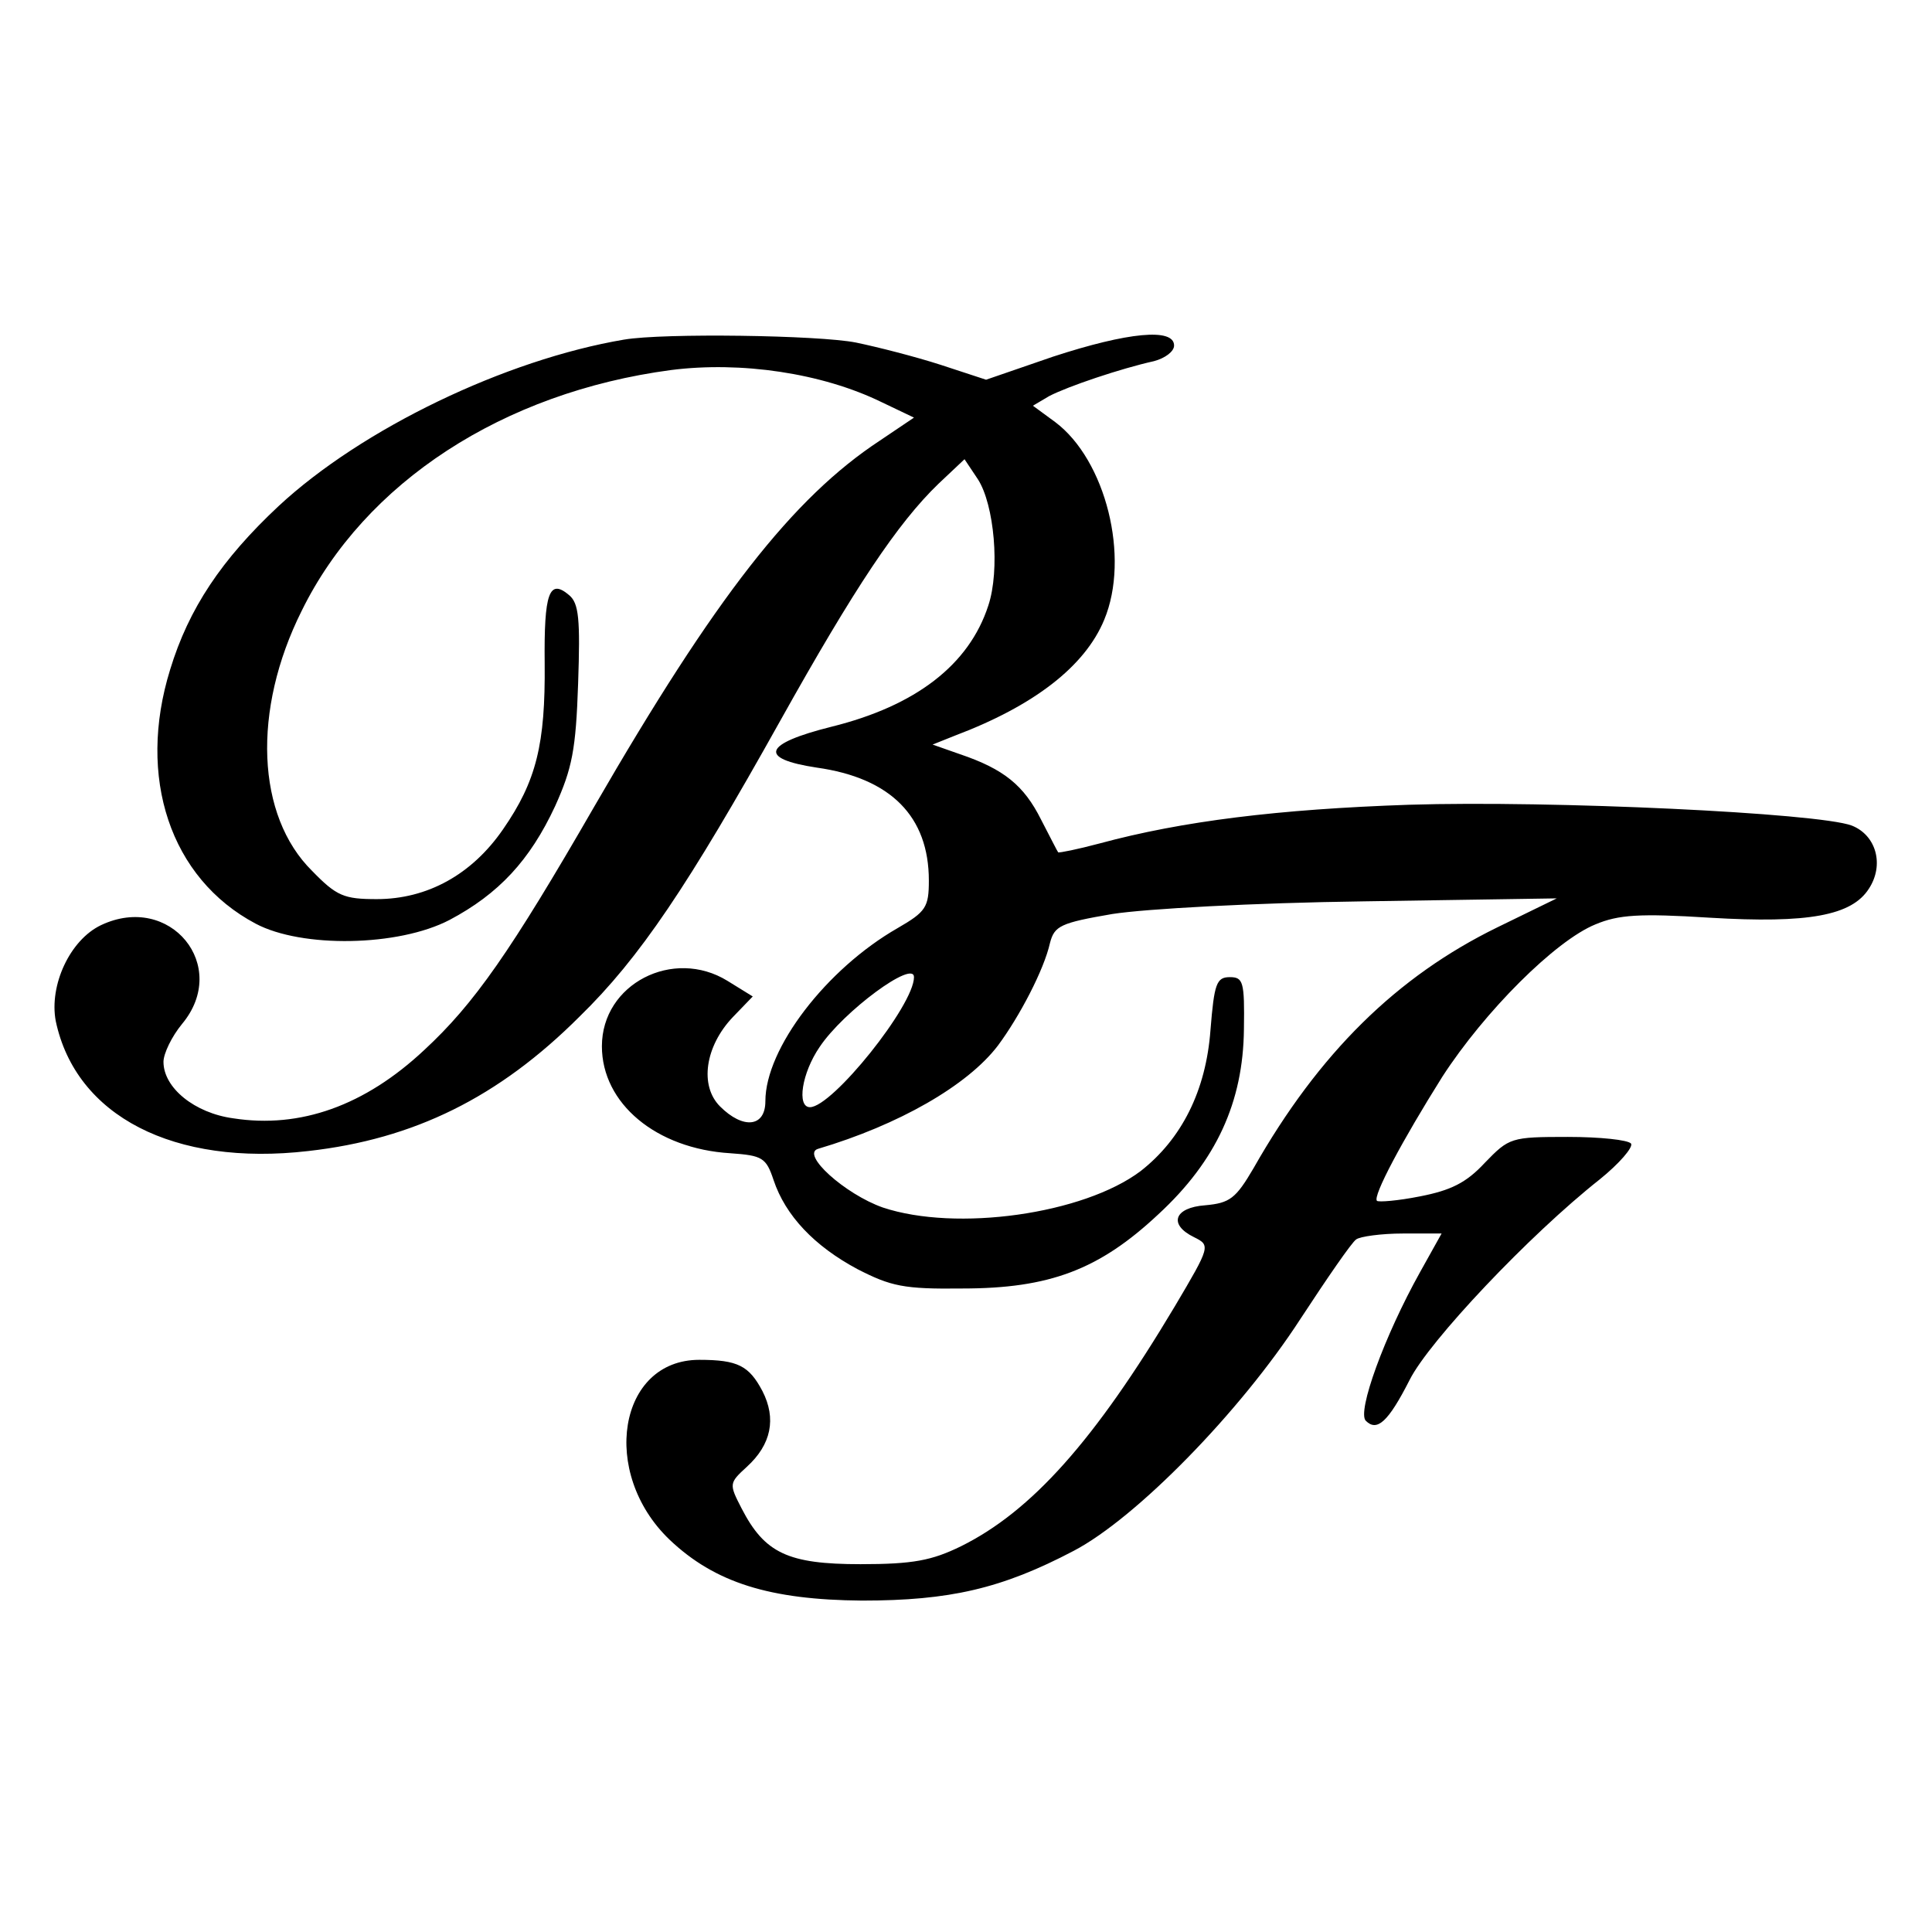
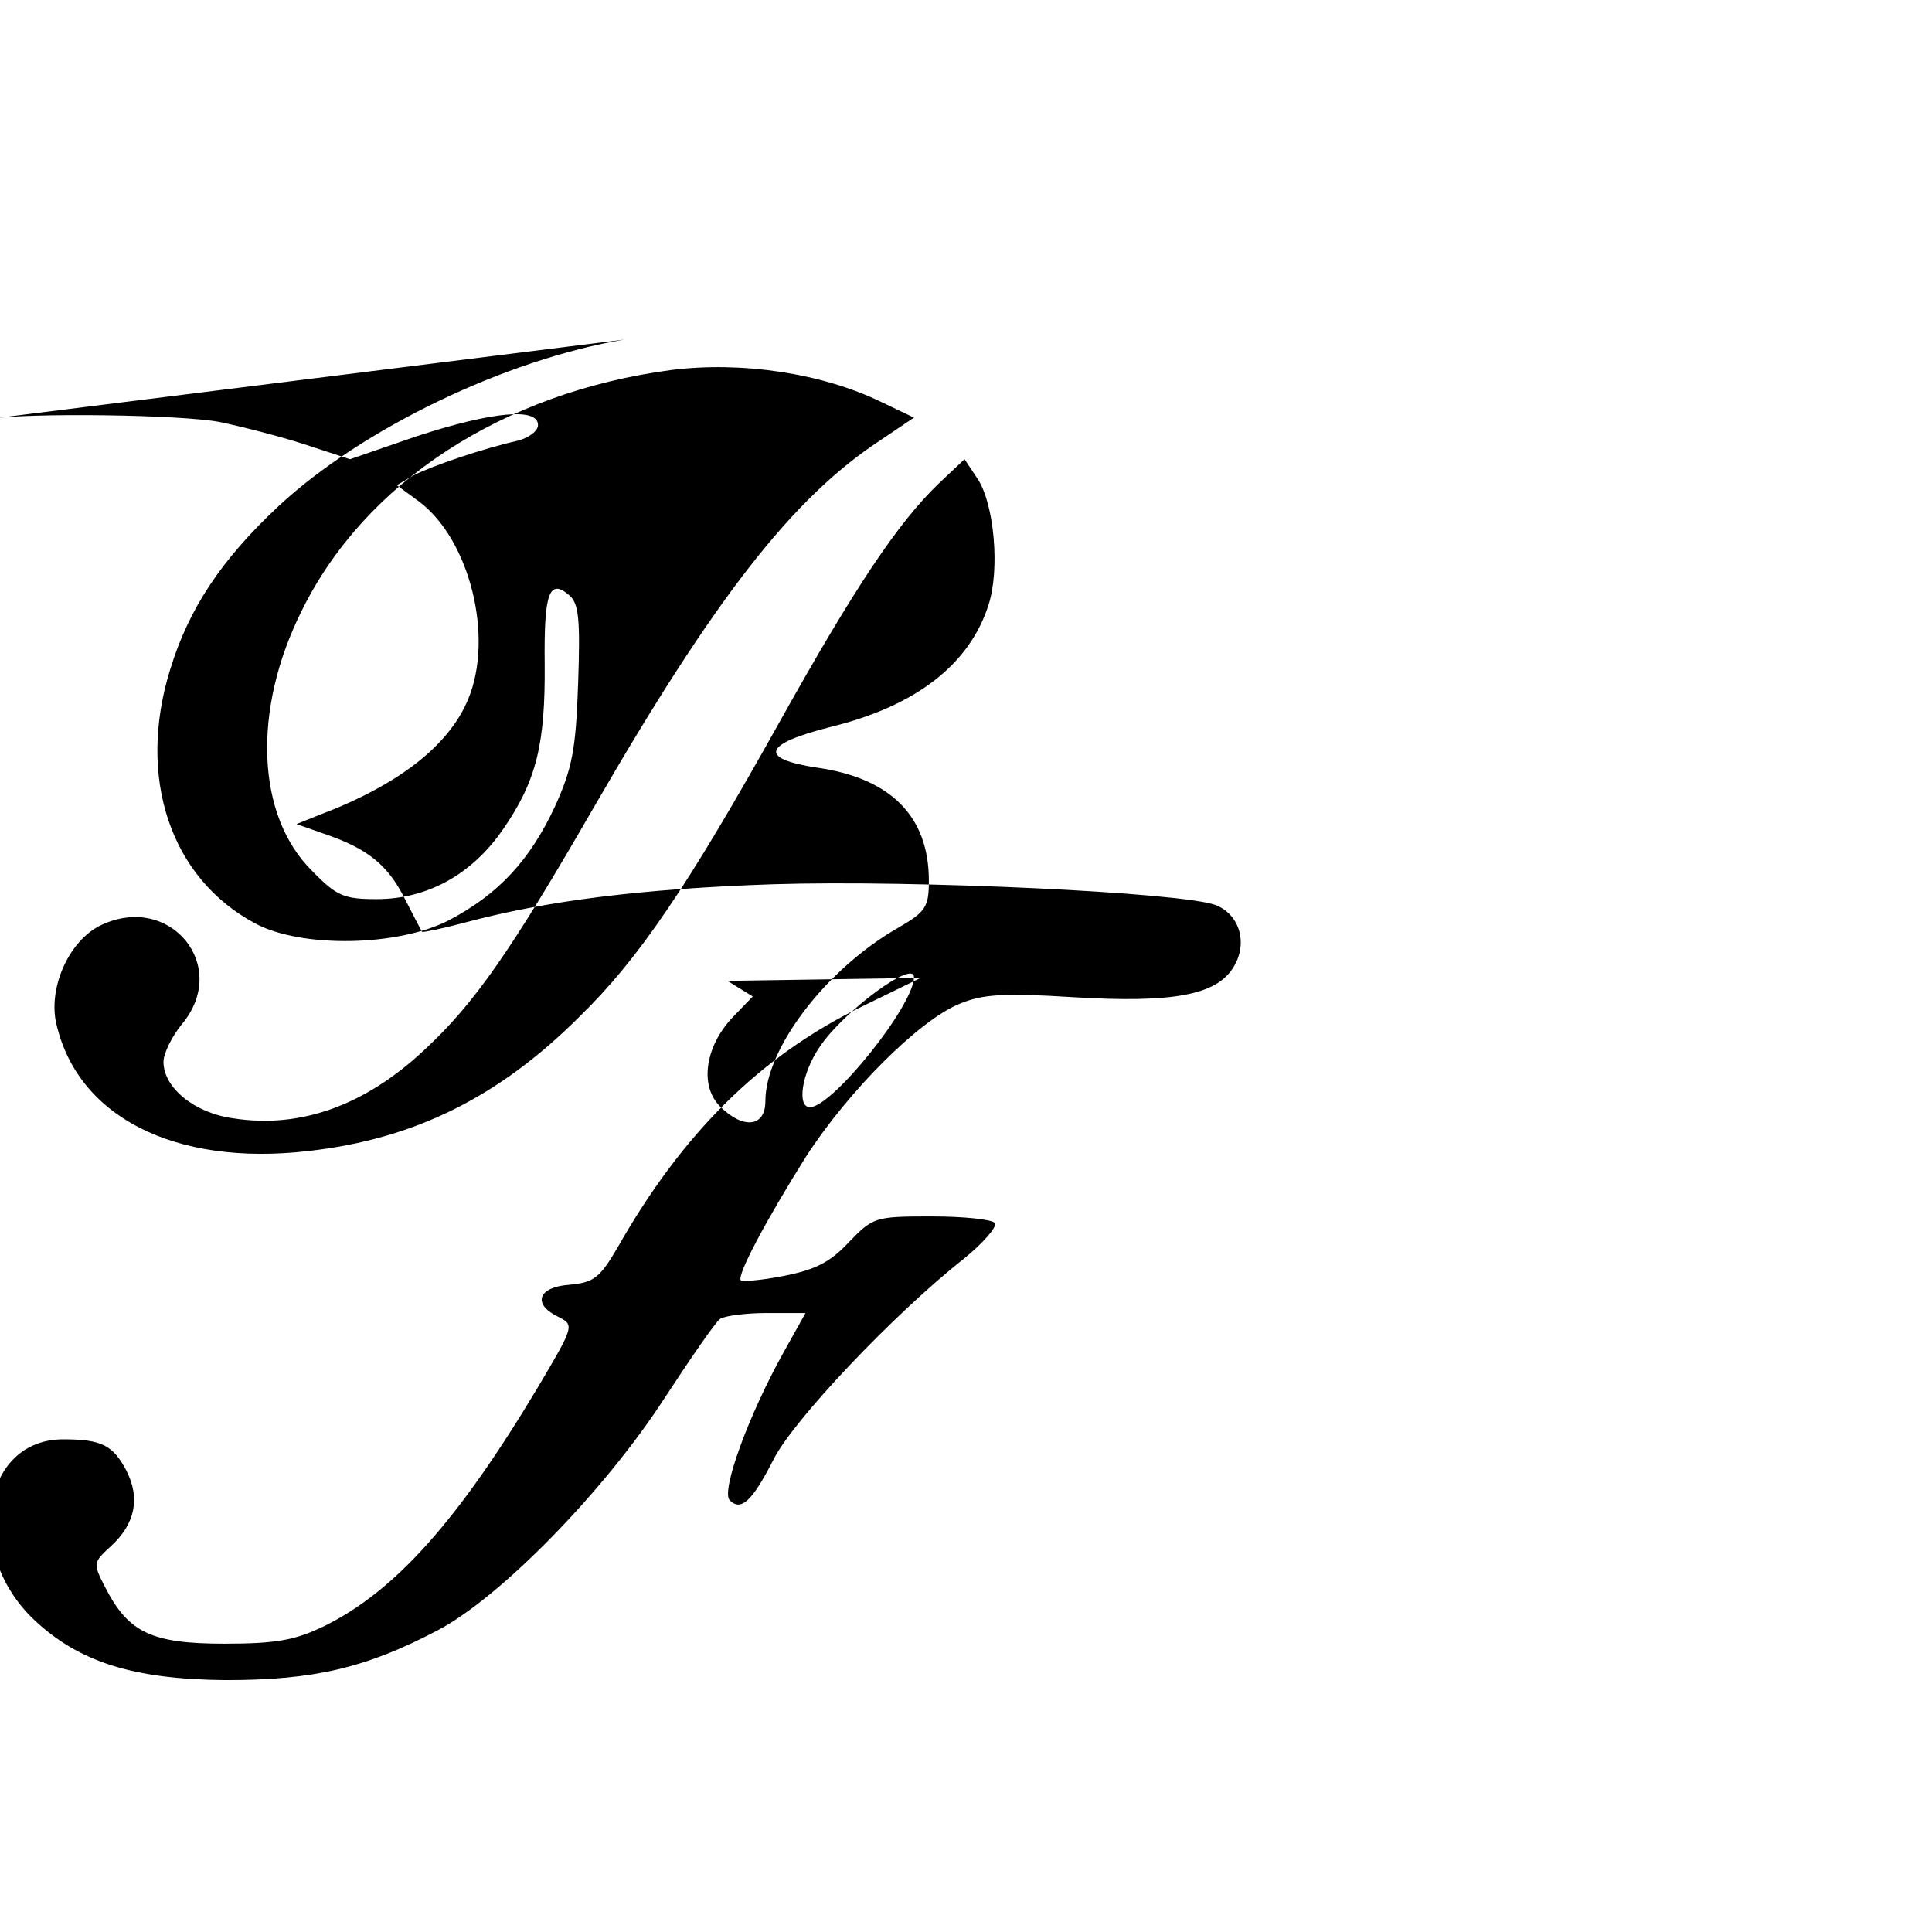
<svg xmlns="http://www.w3.org/2000/svg" version="1.0" width="260pt" height="260pt" viewBox="0 0 260 260" preserveAspectRatio="xMidYMid meet">
  <g transform="translate(0,260) scale(0.1,-0.1)" fill="#000000" stroke="none">
-     <path d="M840 2143 c-160 -27 -353 -120 -465 -224 -77 -72 -121 -138 -146 -220 -45 -145 0 -281 115 -342 62 -33 192 -31 261 5 66 35 108 80 142 153 23 51 28 76 31 165 3 87 1 108 -12 119 -27 23 -34 3 -33 -92 1 -108 -11 -158 -56 -223 -42 -61 -102 -94 -170 -94 -44 0 -54 4 -87 38 -75 74 -81 216 -14 350 85 173 271 294 497 324 94 12 203 -4 283 -43 l44 -21 -46 -31 c-117 -77 -221 -210 -384 -492 -113 -196 -162 -266 -229 -328 -80 -75 -167 -106 -257 -92 -52 7 -94 41 -94 76 0 11 11 34 25 51 65 78 -16 177 -109 133 -42 -20 -70 -81 -61 -129 27 -128 159 -196 340 -175 142 16 256 72 365 181 81 79 146 176 270 398 100 179 158 266 213 319 l35 33 18 -27 c22 -34 30 -122 14 -170 -26 -80 -98 -135 -211 -163 -92 -23 -99 -43 -20 -55 100 -14 151 -66 151 -152 0 -36 -4 -42 -42 -64 -96 -55 -178 -162 -178 -233 0 -35 -30 -38 -61 -7 -28 28 -20 81 17 120 l27 28 -34 21 c-73 45 -169 -4 -169 -88 0 -77 73 -138 173 -144 43 -3 48 -6 58 -36 16 -48 55 -89 113 -120 45 -23 62 -27 141 -26 117 0 184 25 264 100 78 72 114 151 115 249 1 64 -1 70 -19 70 -18 0 -21 -9 -26 -71 -6 -82 -39 -147 -94 -190 -77 -58 -248 -82 -347 -49 -51 18 -111 72 -87 79 108 32 201 85 242 139 29 39 62 102 70 138 6 23 14 27 84 39 45 7 190 15 338 17 l260 4 -80 -39 c-135 -66 -240 -169 -328 -324 -24 -41 -32 -47 -65 -50 -42 -3 -50 -26 -15 -43 22 -11 22 -12 -26 -93 -108 -181 -193 -276 -288 -323 -39 -19 -64 -24 -135 -24 -98 0 -129 15 -160 75 -17 33 -17 34 7 56 33 30 40 65 21 102 -18 34 -33 42 -85 42 -109 0 -134 -152 -40 -242 61 -58 135 -81 259 -82 118 0 188 16 285 67 84 44 224 187 305 312 36 55 69 103 75 107 5 4 34 8 63 8 l52 0 -29 -52 c-48 -86 -85 -188 -73 -200 15 -15 30 -2 59 55 26 52 161 195 256 270 26 21 45 43 42 48 -4 5 -42 9 -85 9 -77 0 -79 -1 -112 -35 -25 -27 -46 -37 -87 -45 -30 -6 -56 -8 -58 -6 -6 6 34 81 88 167 57 88 152 183 206 205 31 13 59 15 154 9 133 -8 191 3 214 39 21 32 10 72 -23 85 -45 17 -404 34 -596 28 -176 -6 -305 -22 -416 -52 -30 -8 -55 -13 -56 -12 -1 1 -11 21 -23 44 -23 46 -50 68 -109 88 l-37 13 30 12 c106 40 175 93 201 156 35 84 2 215 -66 266 l-30 22 22 13 c25 13 96 37 141 47 15 4 27 13 27 21 0 24 -62 18 -163 -15 l-90 -31 -61 20 c-34 11 -85 24 -114 30 -50 10 -259 13 -312 4z m390 -858 c0 -38 -110 -175 -140 -175 -18 0 -11 46 13 81 32 48 127 118 127 94z" />
+     <path d="M840 2143 c-160 -27 -353 -120 -465 -224 -77 -72 -121 -138 -146 -220 -45 -145 0 -281 115 -342 62 -33 192 -31 261 5 66 35 108 80 142 153 23 51 28 76 31 165 3 87 1 108 -12 119 -27 23 -34 3 -33 -92 1 -108 -11 -158 -56 -223 -42 -61 -102 -94 -170 -94 -44 0 -54 4 -87 38 -75 74 -81 216 -14 350 85 173 271 294 497 324 94 12 203 -4 283 -43 l44 -21 -46 -31 c-117 -77 -221 -210 -384 -492 -113 -196 -162 -266 -229 -328 -80 -75 -167 -106 -257 -92 -52 7 -94 41 -94 76 0 11 11 34 25 51 65 78 -16 177 -109 133 -42 -20 -70 -81 -61 -129 27 -128 159 -196 340 -175 142 16 256 72 365 181 81 79 146 176 270 398 100 179 158 266 213 319 l35 33 18 -27 c22 -34 30 -122 14 -170 -26 -80 -98 -135 -211 -163 -92 -23 -99 -43 -20 -55 100 -14 151 -66 151 -152 0 -36 -4 -42 -42 -64 -96 -55 -178 -162 -178 -233 0 -35 -30 -38 -61 -7 -28 28 -20 81 17 120 l27 28 -34 21 l260 4 -80 -39 c-135 -66 -240 -169 -328 -324 -24 -41 -32 -47 -65 -50 -42 -3 -50 -26 -15 -43 22 -11 22 -12 -26 -93 -108 -181 -193 -276 -288 -323 -39 -19 -64 -24 -135 -24 -98 0 -129 15 -160 75 -17 33 -17 34 7 56 33 30 40 65 21 102 -18 34 -33 42 -85 42 -109 0 -134 -152 -40 -242 61 -58 135 -81 259 -82 118 0 188 16 285 67 84 44 224 187 305 312 36 55 69 103 75 107 5 4 34 8 63 8 l52 0 -29 -52 c-48 -86 -85 -188 -73 -200 15 -15 30 -2 59 55 26 52 161 195 256 270 26 21 45 43 42 48 -4 5 -42 9 -85 9 -77 0 -79 -1 -112 -35 -25 -27 -46 -37 -87 -45 -30 -6 -56 -8 -58 -6 -6 6 34 81 88 167 57 88 152 183 206 205 31 13 59 15 154 9 133 -8 191 3 214 39 21 32 10 72 -23 85 -45 17 -404 34 -596 28 -176 -6 -305 -22 -416 -52 -30 -8 -55 -13 -56 -12 -1 1 -11 21 -23 44 -23 46 -50 68 -109 88 l-37 13 30 12 c106 40 175 93 201 156 35 84 2 215 -66 266 l-30 22 22 13 c25 13 96 37 141 47 15 4 27 13 27 21 0 24 -62 18 -163 -15 l-90 -31 -61 20 c-34 11 -85 24 -114 30 -50 10 -259 13 -312 4z m390 -858 c0 -38 -110 -175 -140 -175 -18 0 -11 46 13 81 32 48 127 118 127 94z" />
  </g>
</svg>